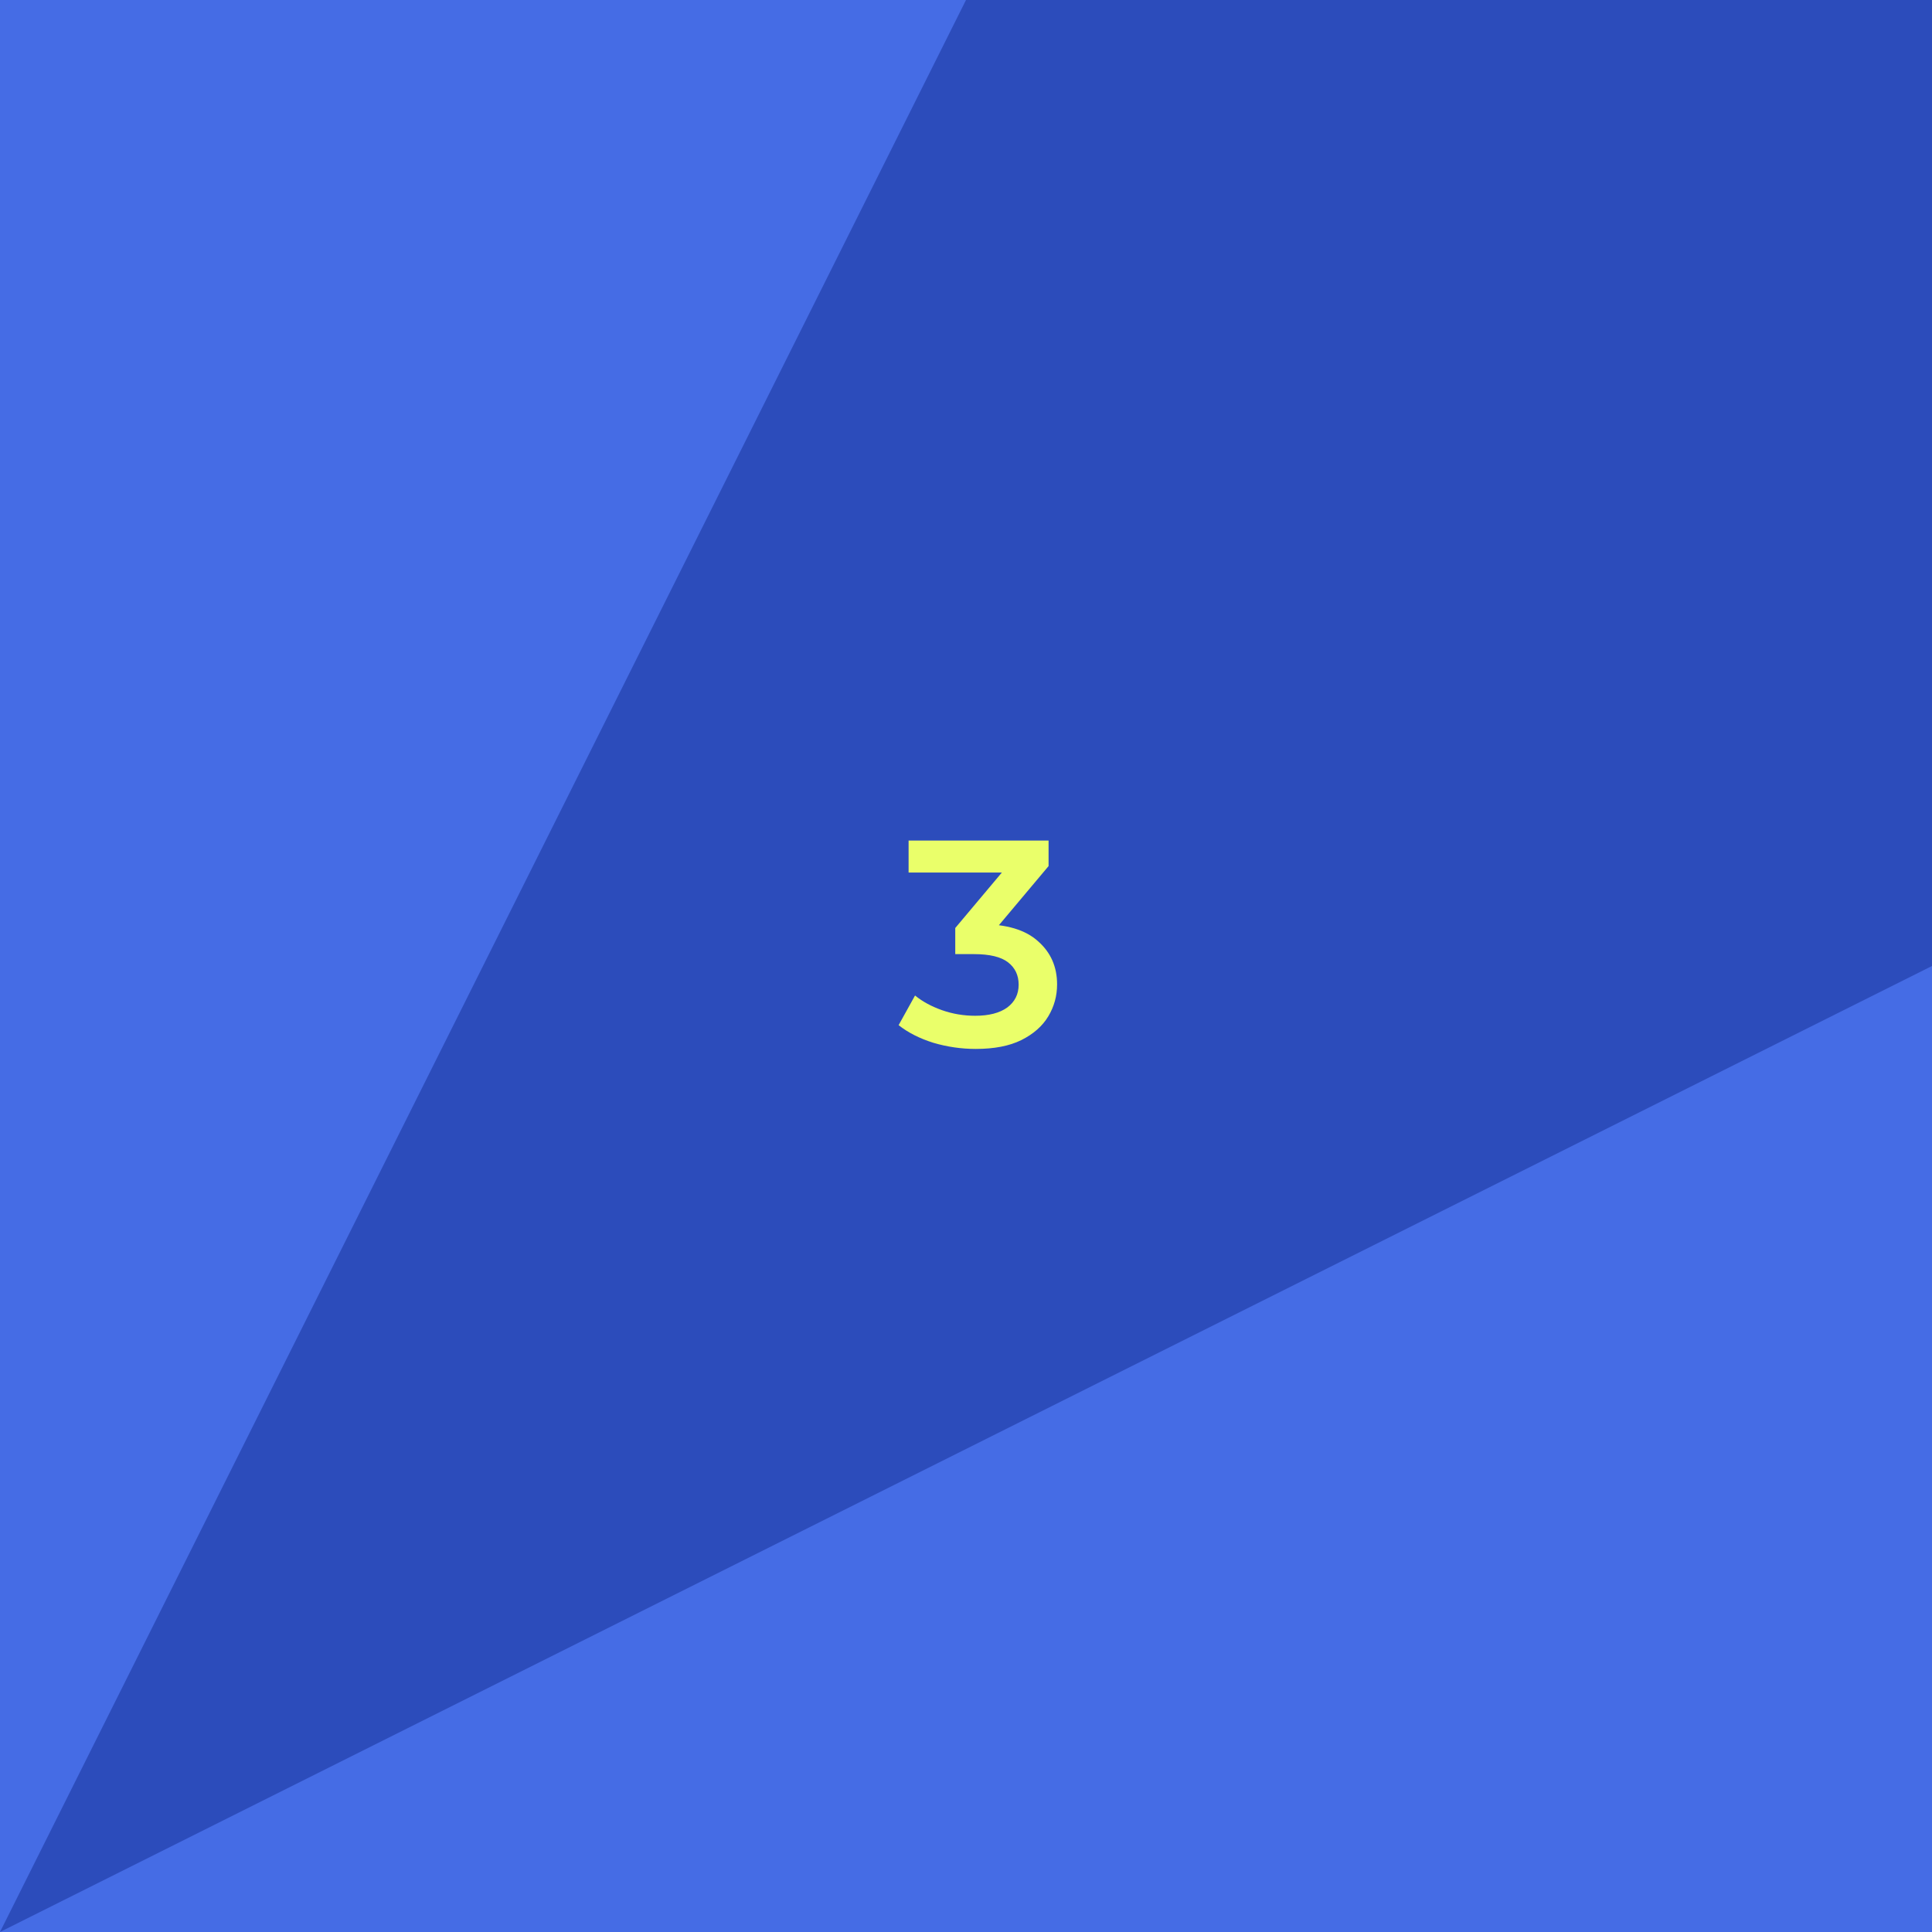
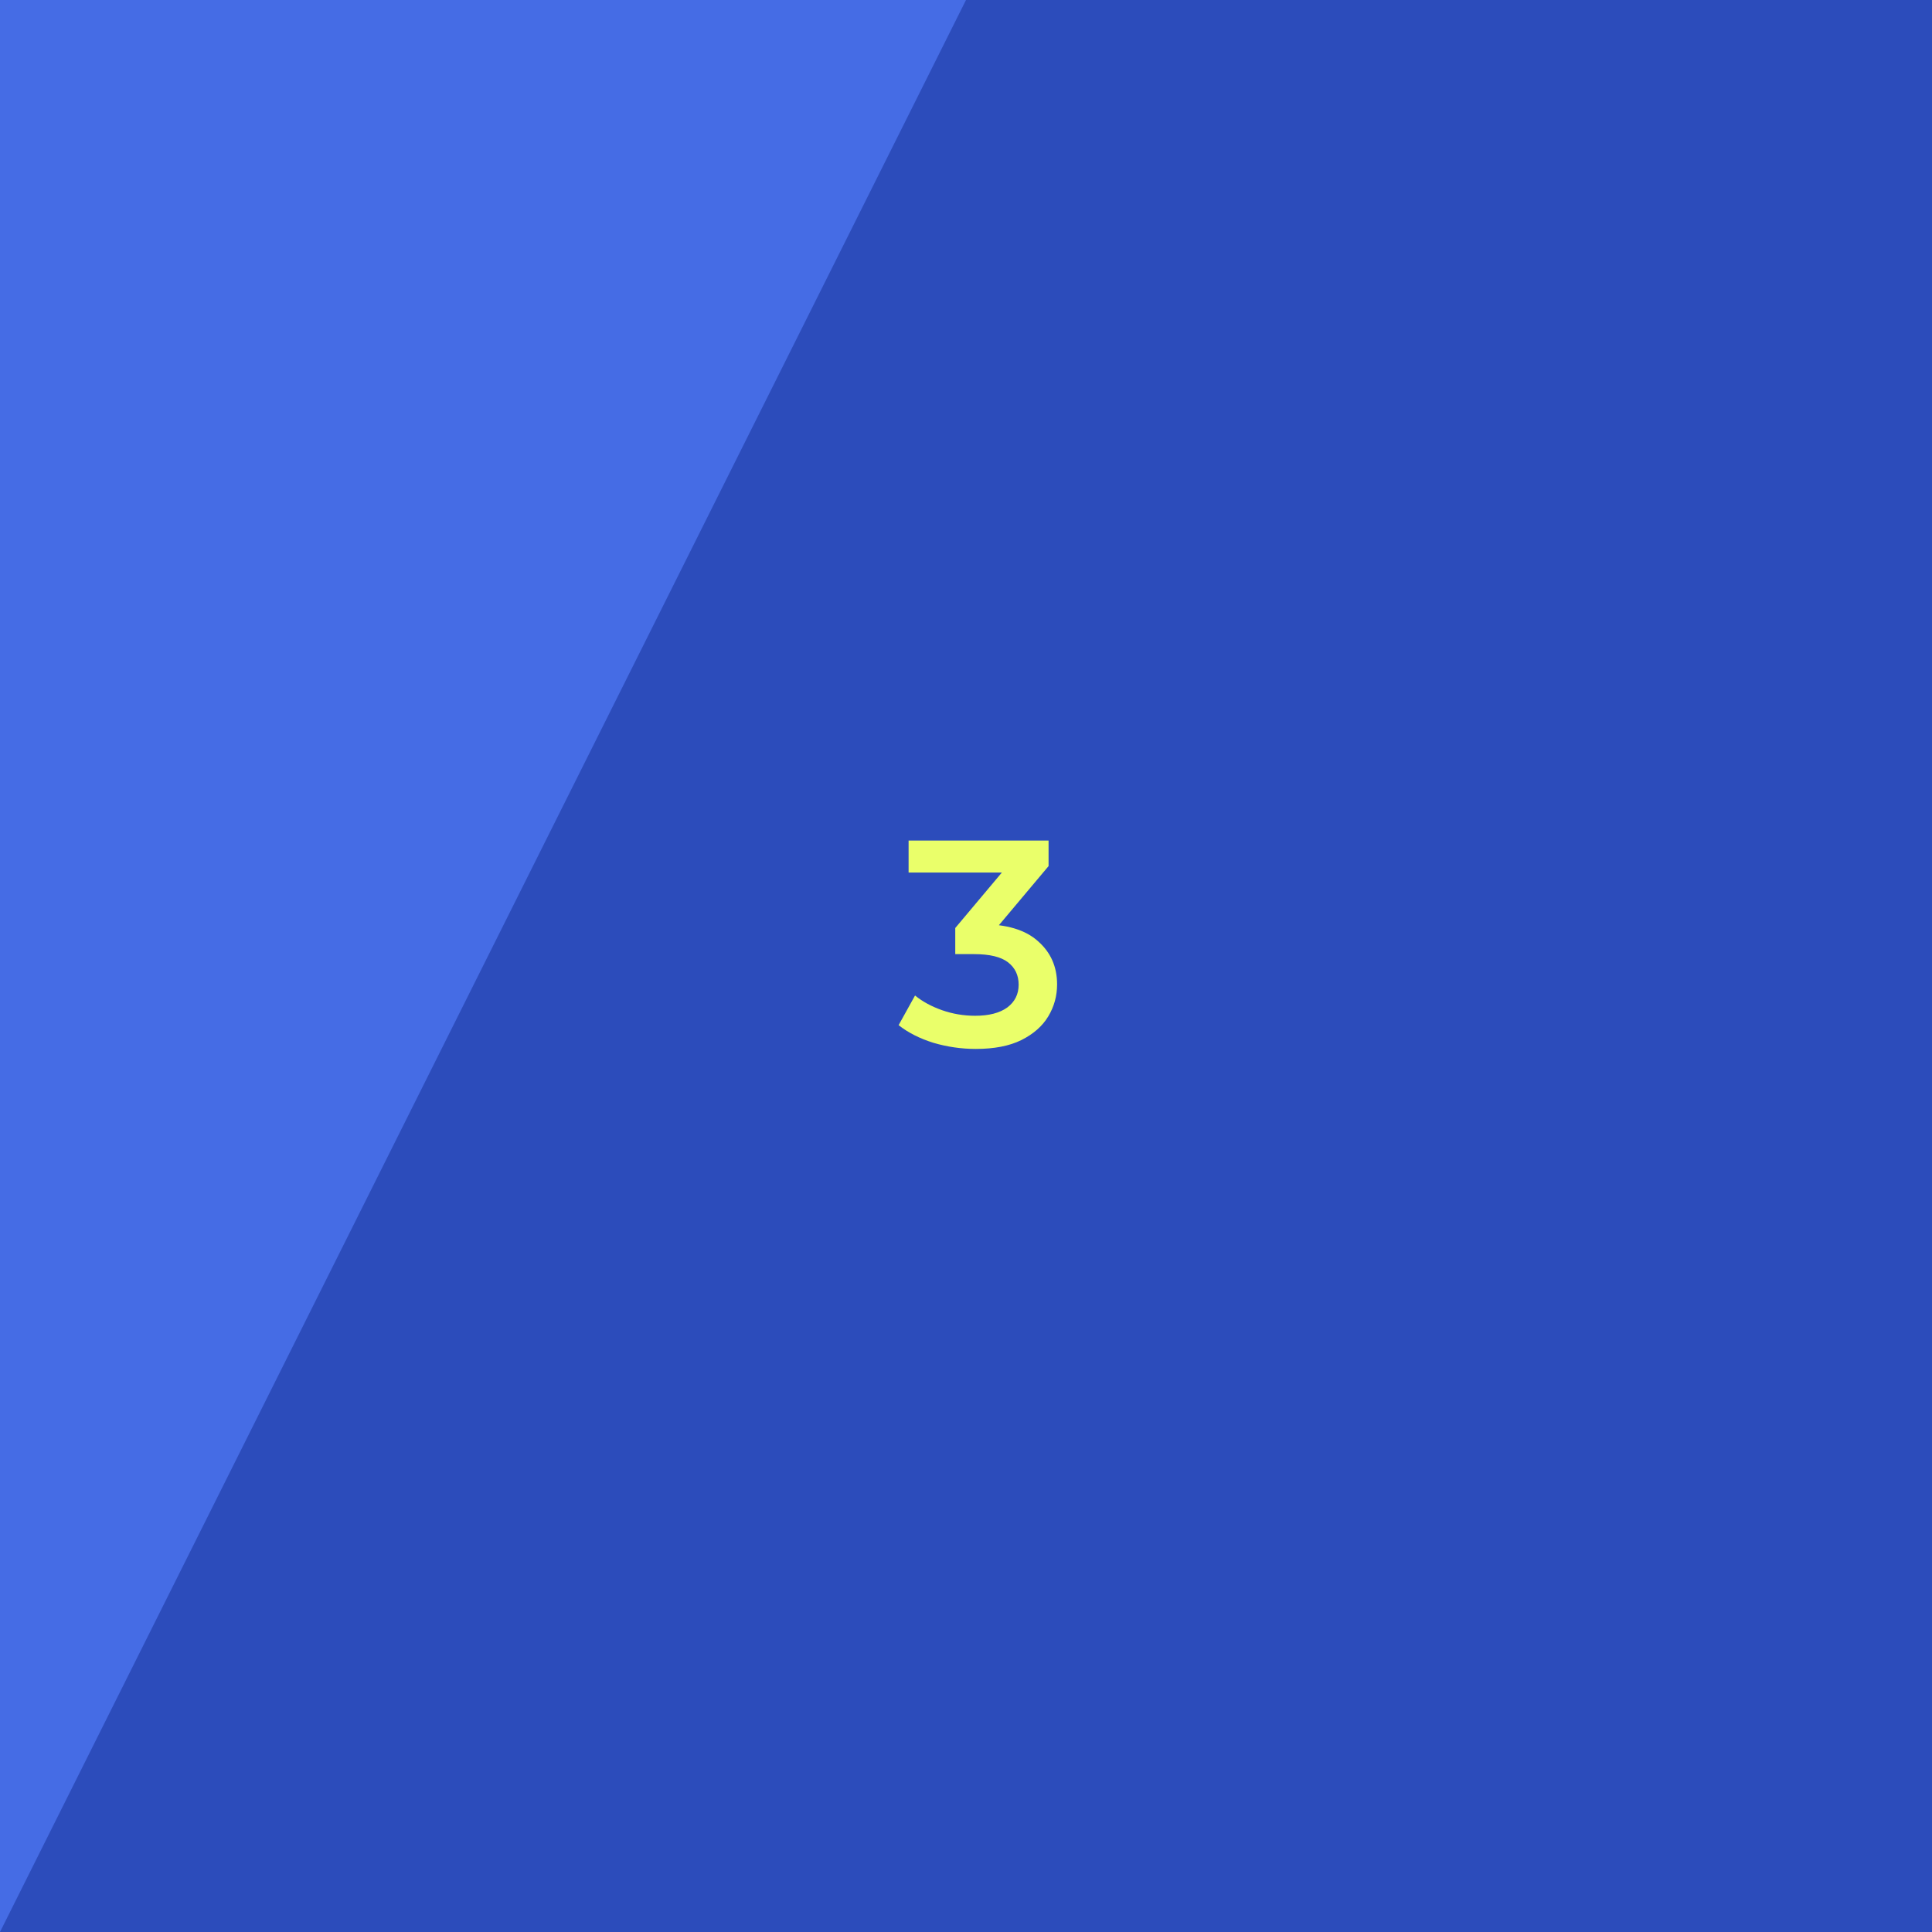
<svg xmlns="http://www.w3.org/2000/svg" width="157" height="157" viewBox="0 0 157 157" fill="none">
  <rect width="157" height="157" fill="#2C4CBB" />
  <path d="M0 0H78.5L0 157V0Z" fill="#456CE5" />
-   <path d="M157 157V78.5L0 157H157Z" fill="#456CE5" />
  <path d="M79.296 85.239C78.12 85.239 76.967 85.072 75.838 84.738C74.725 84.388 73.787 83.911 73.024 83.307L74.359 80.898C74.963 81.391 75.695 81.788 76.553 82.091C77.412 82.393 78.31 82.544 79.248 82.544C80.361 82.544 81.228 82.321 81.848 81.876C82.468 81.415 82.778 80.795 82.778 80.016C82.778 79.252 82.492 78.648 81.919 78.203C81.347 77.758 80.425 77.535 79.153 77.535H77.627V75.413L82.396 69.737L82.802 70.906H73.835V68.306H85.21V70.381L80.441 76.057L78.819 75.103H79.749C81.8 75.103 83.334 75.564 84.352 76.486C85.385 77.392 85.902 78.561 85.902 79.992C85.902 80.93 85.664 81.796 85.187 82.591C84.71 83.386 83.978 84.03 82.993 84.523C82.023 85 80.79 85.239 79.296 85.239Z" fill="#EAFF6A" />
</svg>